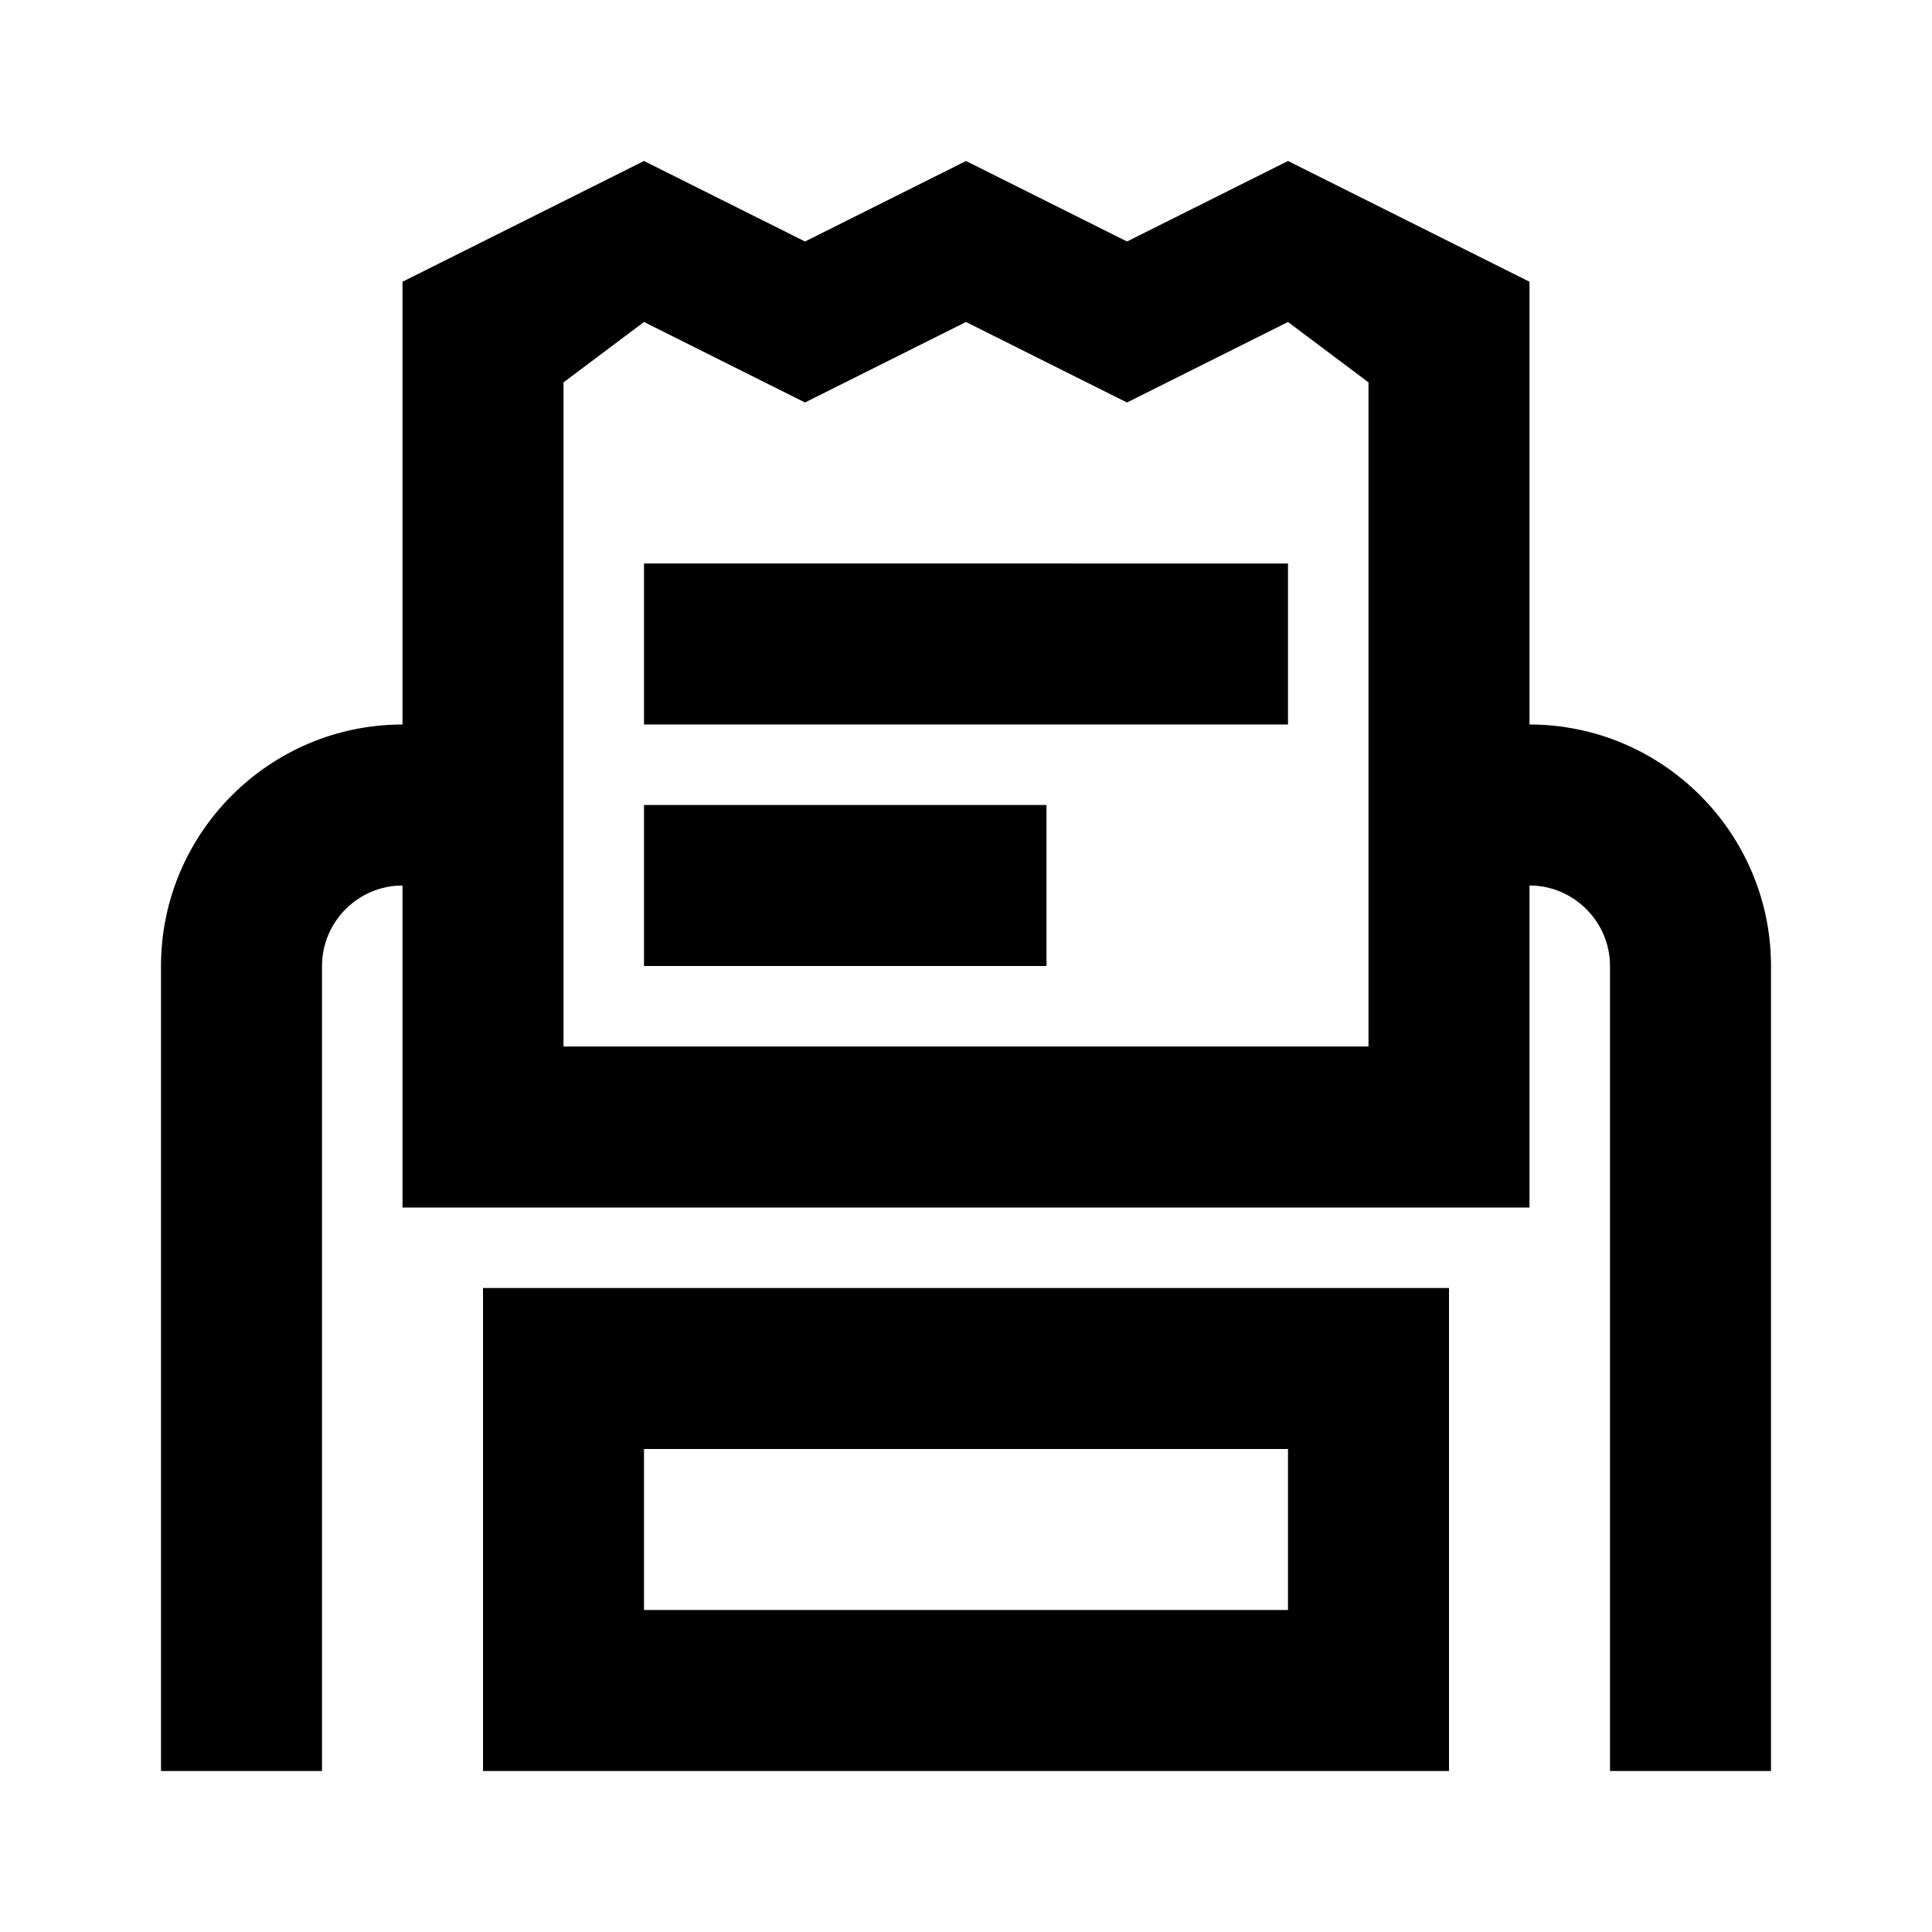
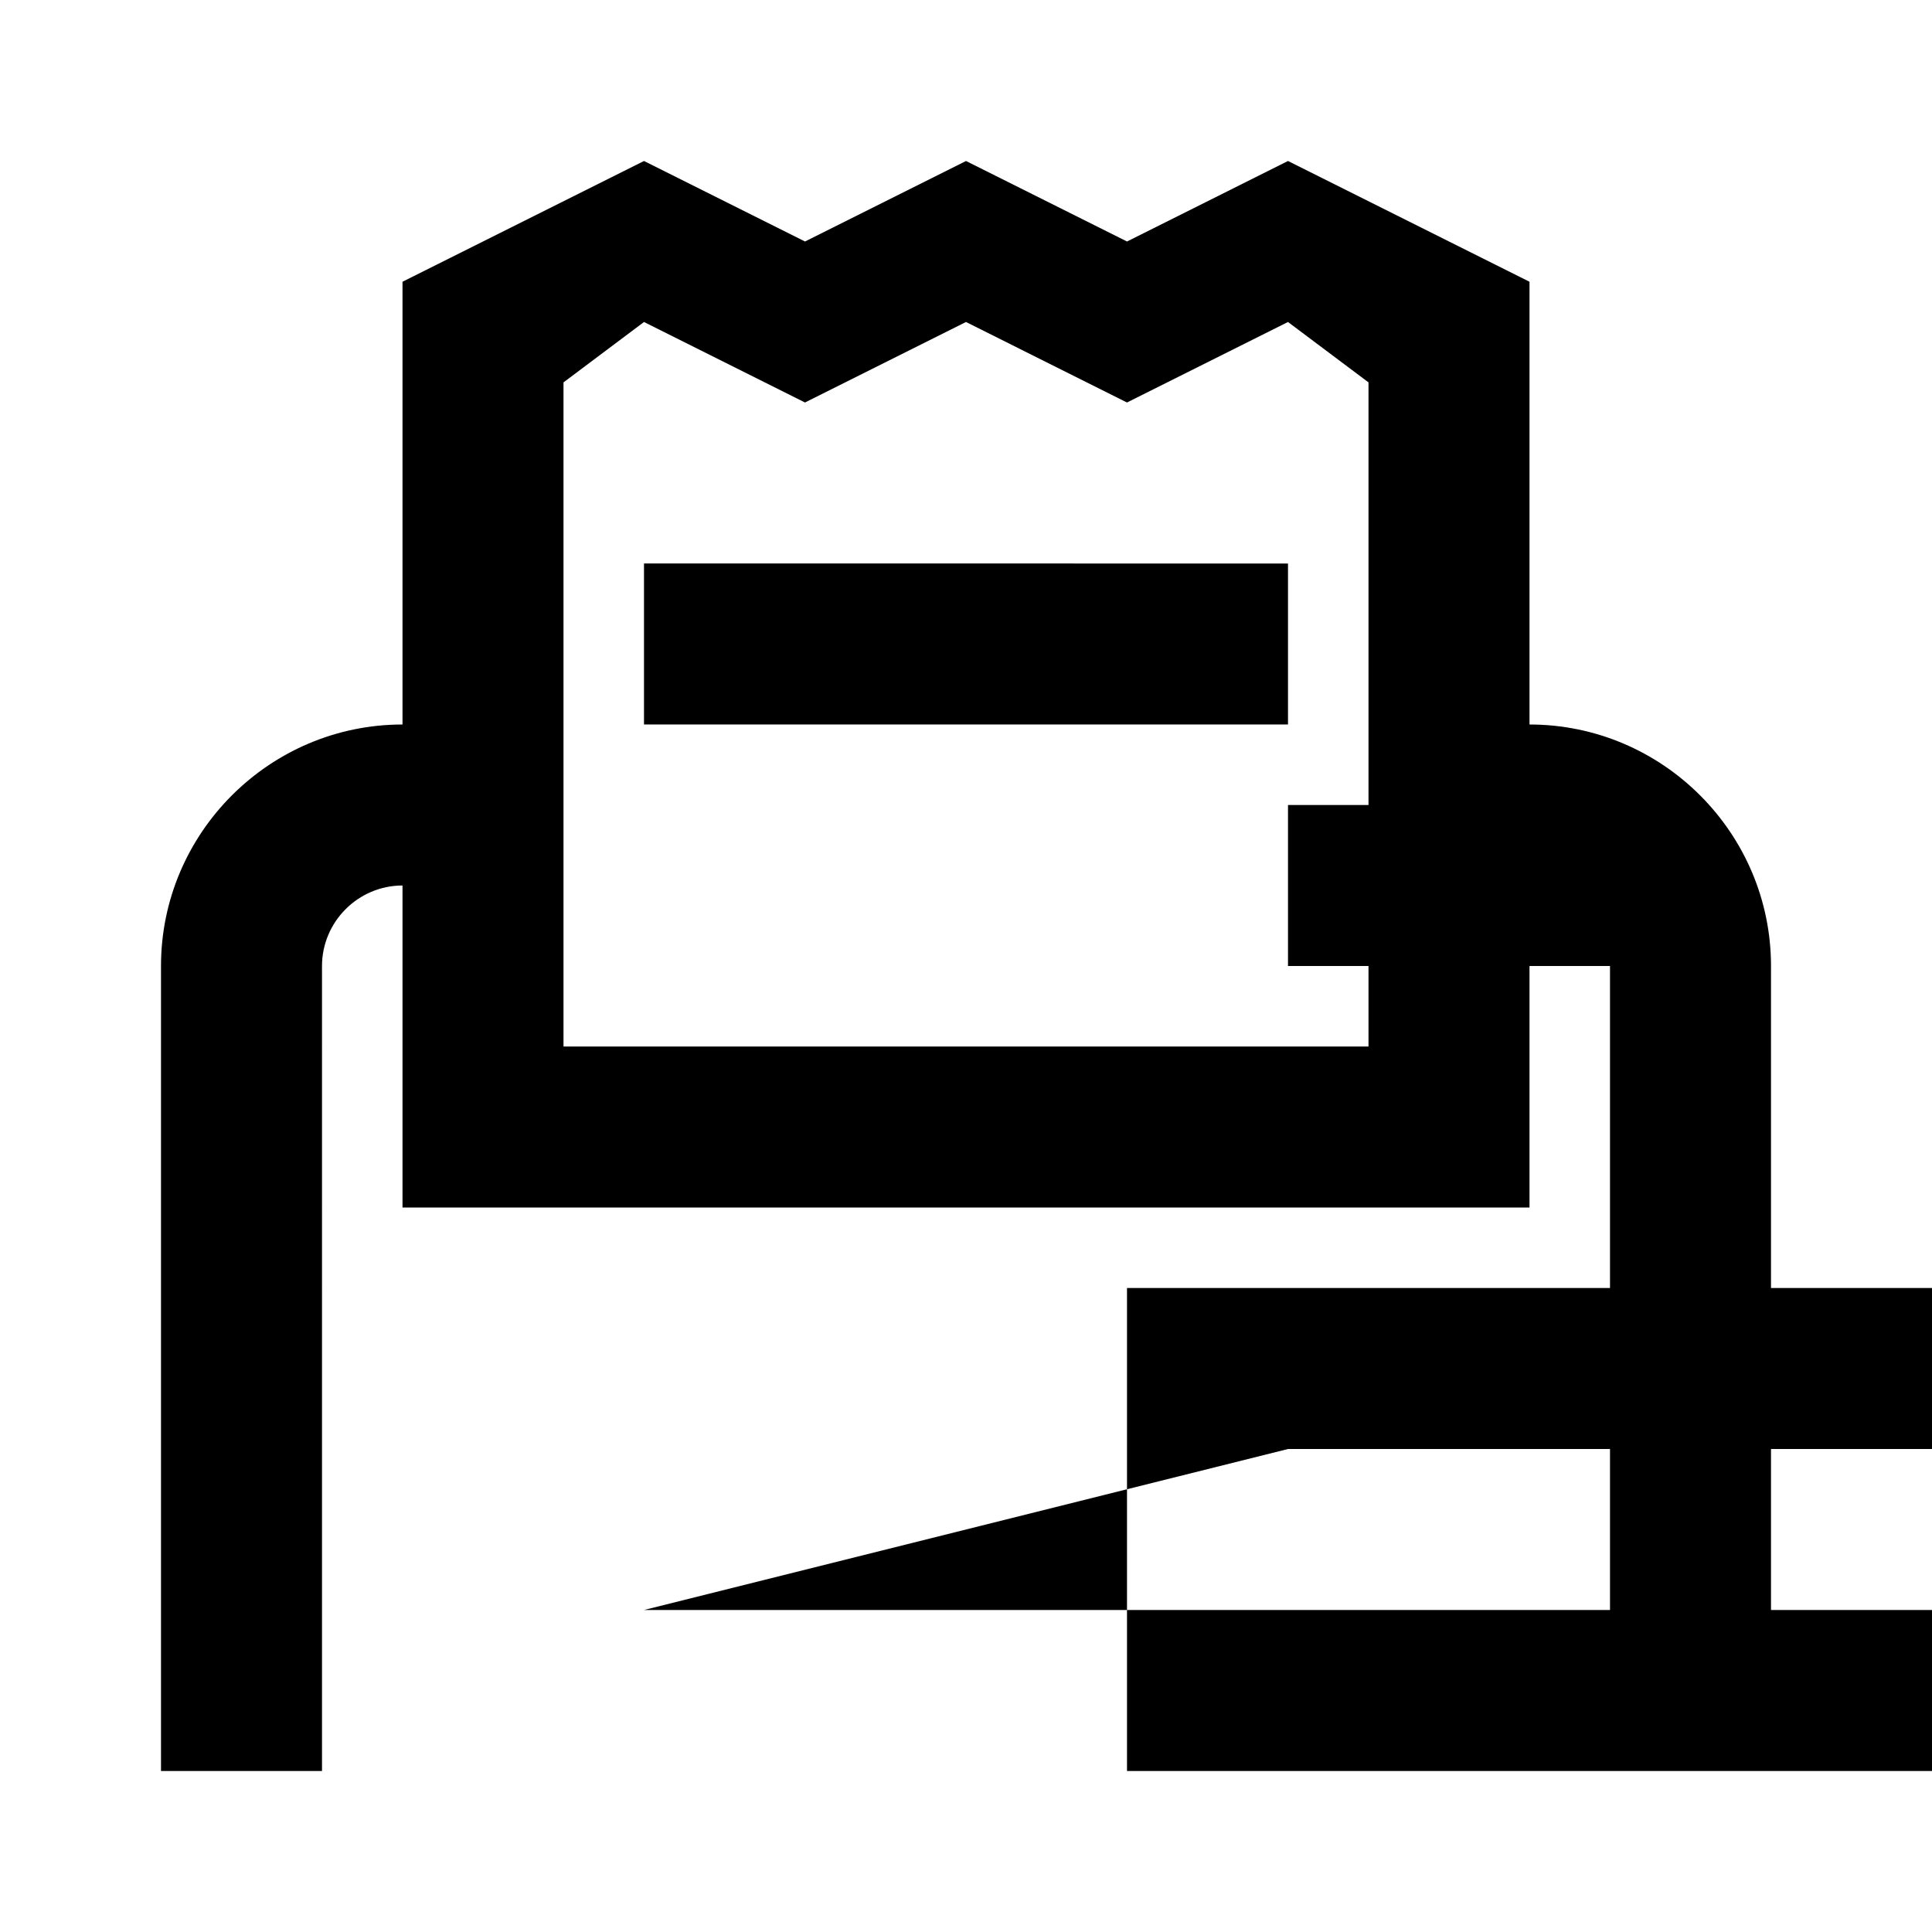
<svg xmlns="http://www.w3.org/2000/svg" viewBox="0 0 24 24">
-   <path d="M8 2L5 3.5V9c-1.652 0-3 1.348-3 3v10h2V12c0-.55.45-1 1-1v4h14v-4c.55 0 1 .45 1 1v10h2V12c0-1.652-1.348-3-3-3V3.5L16 2l-2 1-2-1-2 1zm0 2l2 1 2-1 2 1 2-1 1 .75V13H7V4.75zm0 3v2h8V7zm0 3v2h5v-2zm-2 6v6h12v-6zm2 2h8v2H8z" />
+   <path d="M8 2L5 3.5V9c-1.652 0-3 1.348-3 3v10h2V12c0-.55.45-1 1-1v4h14v-4c.55 0 1 .45 1 1v10h2V12c0-1.652-1.348-3-3-3V3.5L16 2l-2 1-2-1-2 1zm0 2l2 1 2-1 2 1 2-1 1 .75V13H7V4.75zm0 3v2h8V7m0 3v2h5v-2zm-2 6v6h12v-6zm2 2h8v2H8z" />
</svg>